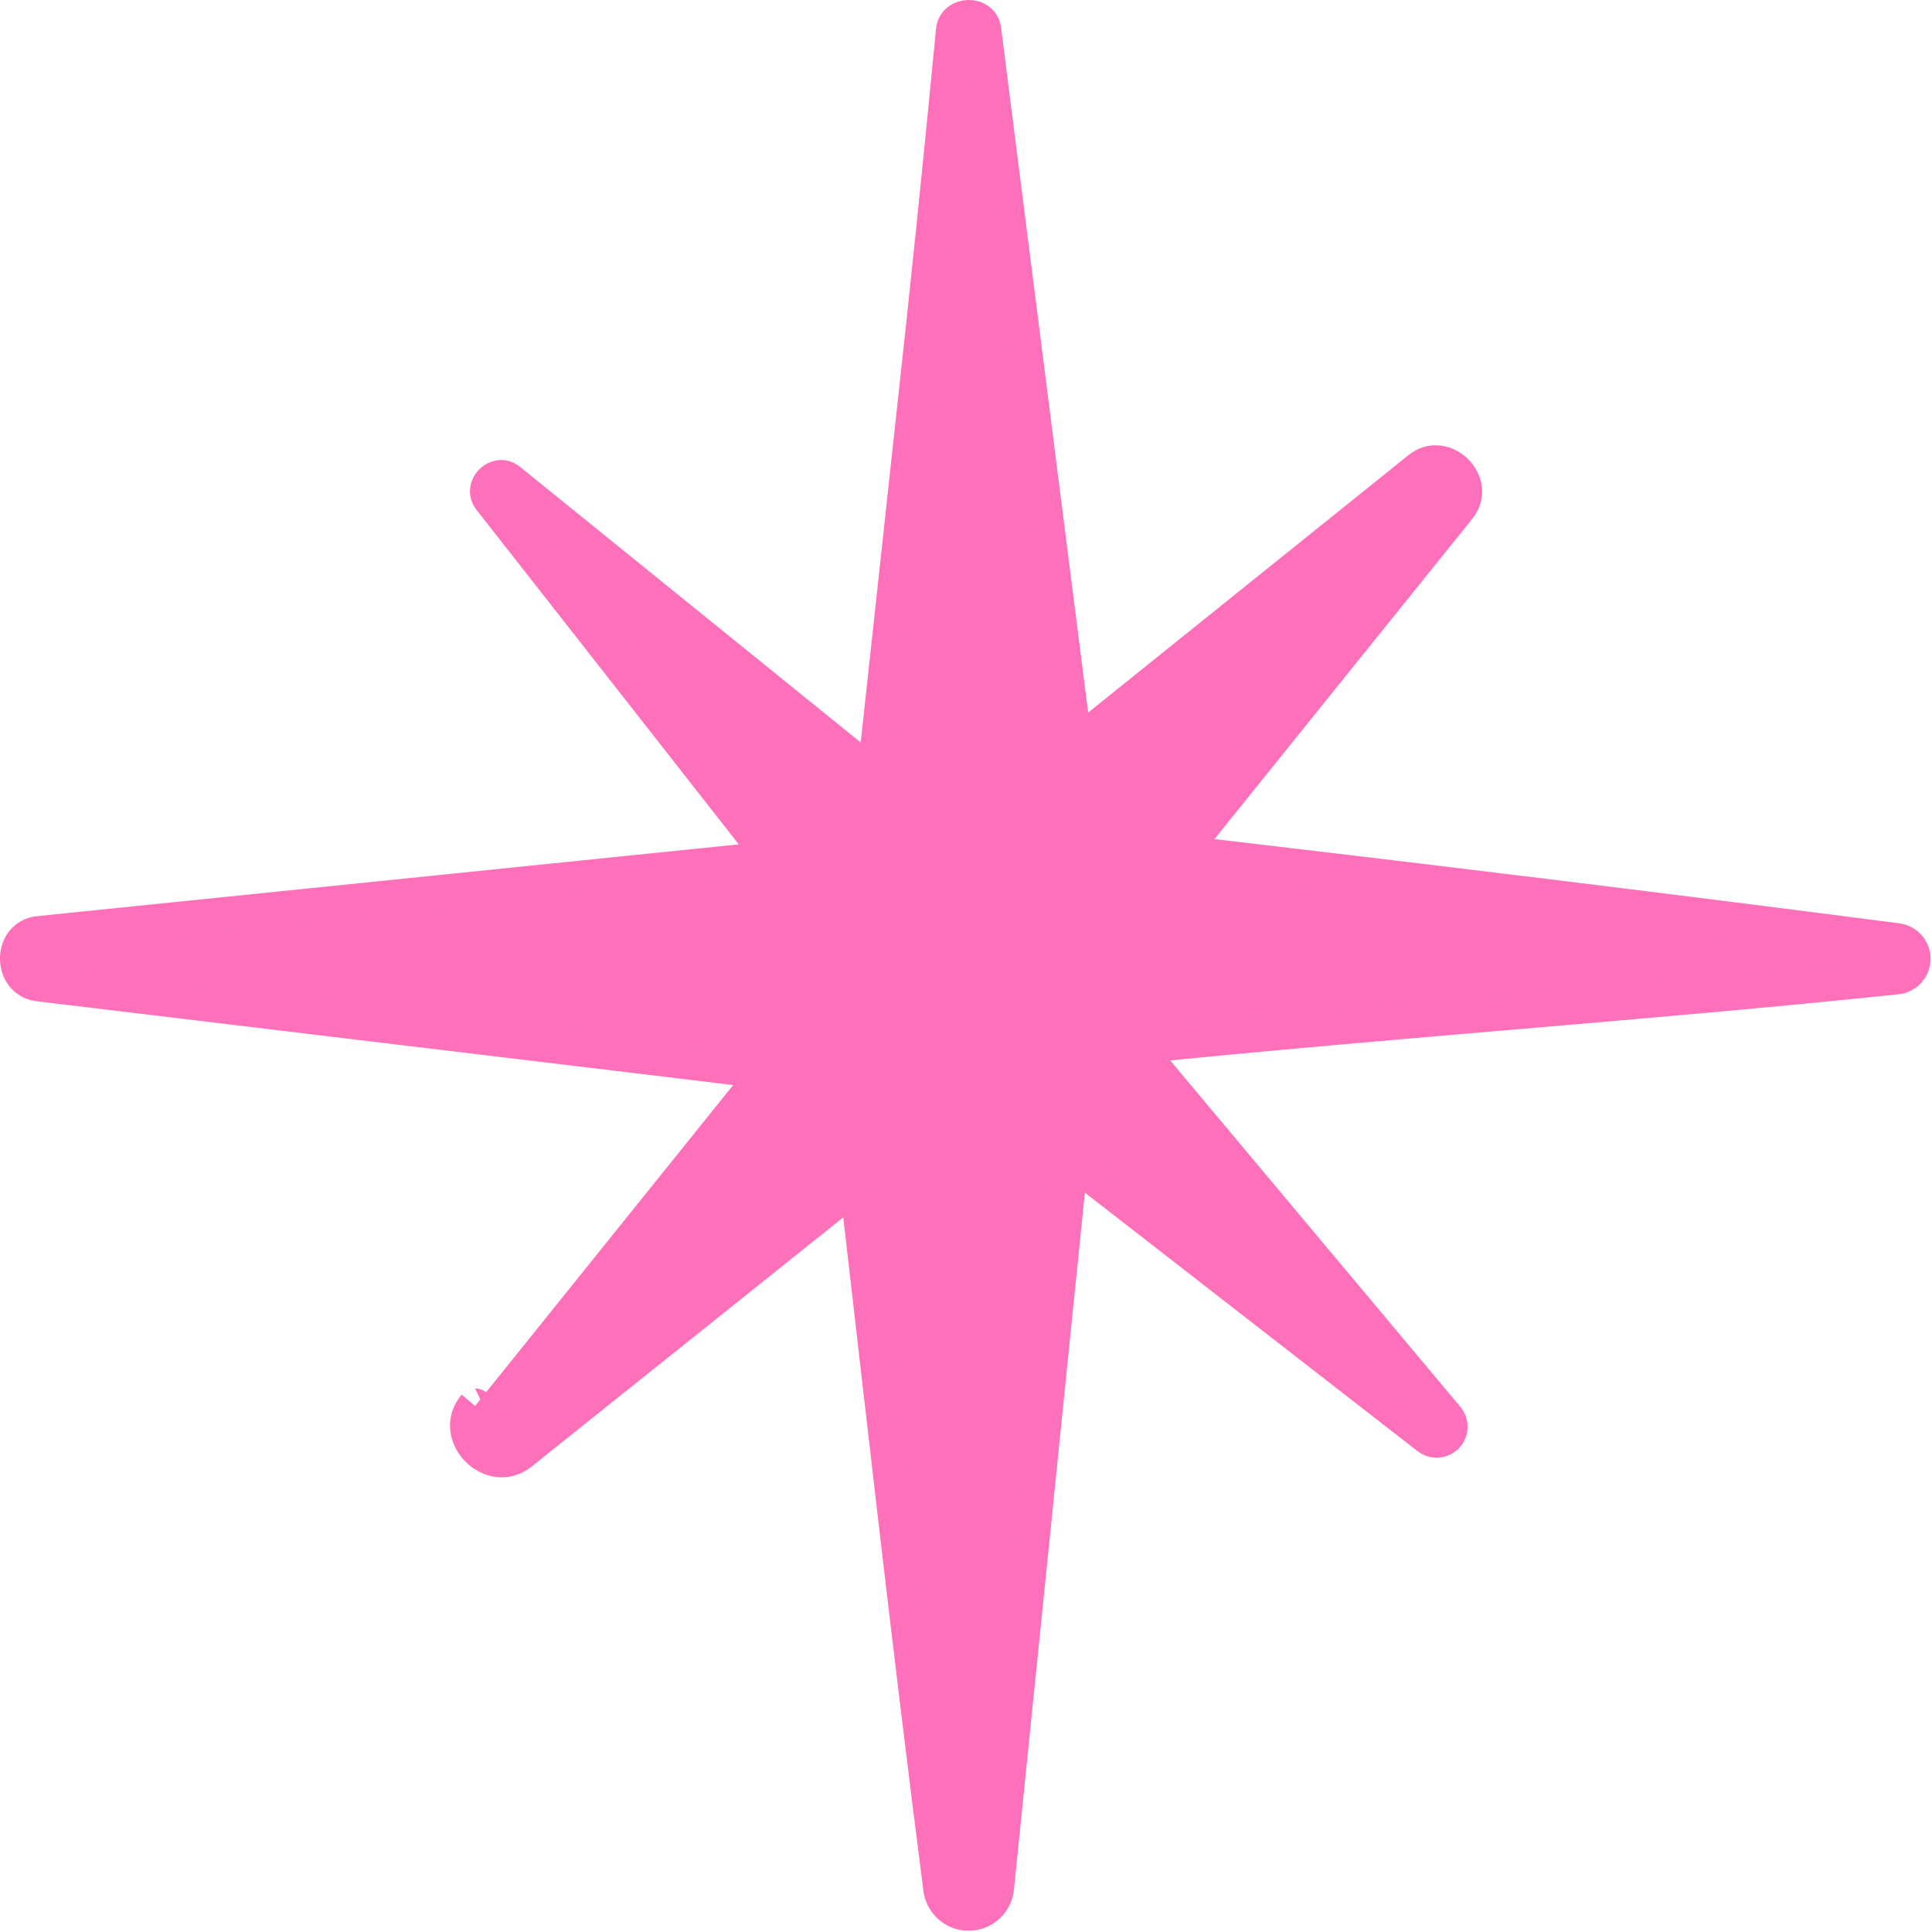
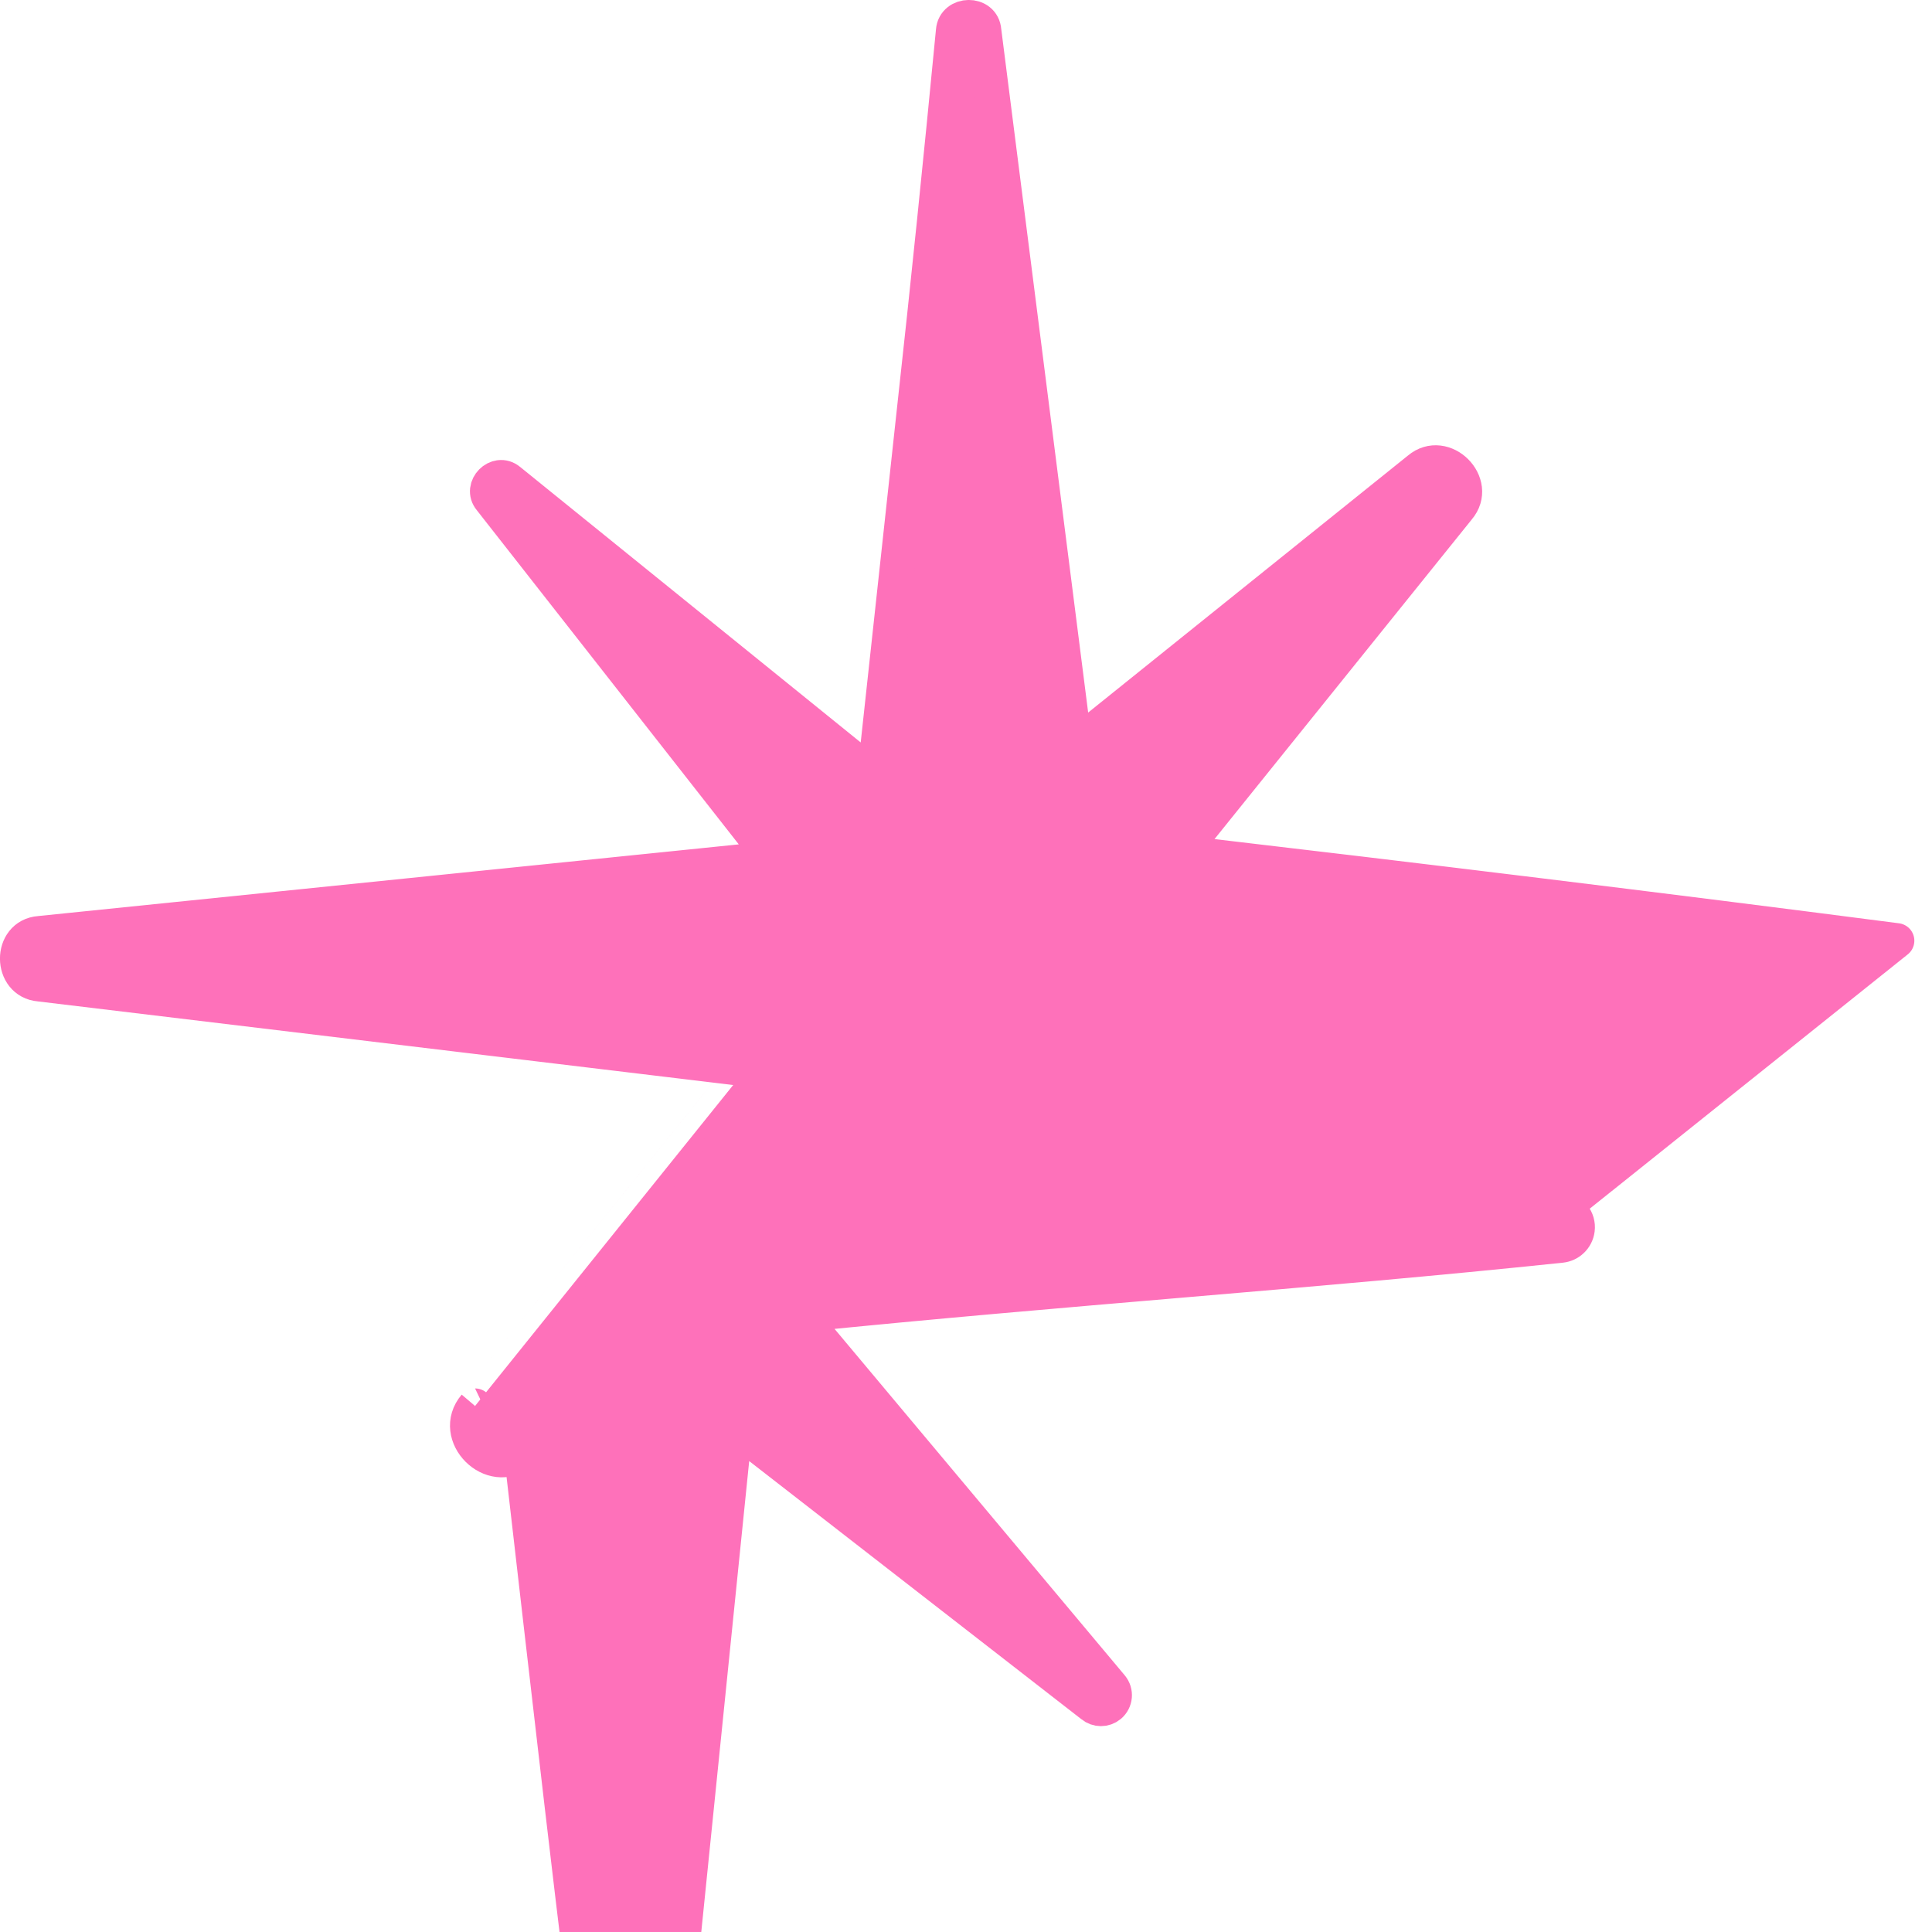
<svg xmlns="http://www.w3.org/2000/svg" width="100%" height="100%" viewBox="0 0 92 92" version="1.1" xml:space="preserve" style="fill-rule:evenodd;clip-rule:evenodd;stroke-linejoin:round;stroke-miterlimit:2;">
-   <path d="M90.324,44.795c-11.353,-1.473 -22.717,-2.855 -34.087,-4.187c3.613,-4.49 13.202,-16.402 13.202,-16.402c1.004,-1.176 -0.691,-2.861 -1.866,-1.866l-16.396,13.177c-0.491,-3.865 -4.329,-34.046 -4.329,-34.046c-0.058,-0.863 -1.384,-0.837 -1.446,-0c-0.583,6.06 -1.201,12.116 -1.871,18.167l-1.88,17.329c-1.199,-0.969 -17.407,-14.082 -17.407,-14.082c-0.568,-0.478 -1.357,0.331 -0.888,0.888l13.415,17.112c-6.746,0.69 -34.884,3.569 -34.884,3.569c-1.415,0.104 -1.395,2.291 -0,2.401l33.644,4.046c-3.794,4.717 -12.911,16.05 -12.909,16.05c-1.181,1.39 0.813,3.383 2.205,2.207l15.985,-12.782c1.291,11.182 2.545,22.367 3.985,33.531c0.063,0.616 0.551,1.127 1.193,1.192c0.733,0.074 1.386,-0.459 1.462,-1.192l3.531,-34.698l17.017,13.223c0.233,0.195 0.58,0.202 0.822,-0c0.272,-0.227 0.307,-0.631 0.08,-0.902l-14.83,-17.705c12.378,-1.26 24.446,-2.071 36.252,-3.31c0.389,-0.041 0.714,-0.344 0.767,-0.749c0.063,-0.481 -0.287,-0.919 -0.767,-0.97l-0,-0.001Z" style="fill:#fe71ba;fill-rule:nonzero;stroke:#fe71ba;stroke-width:1.67px;" />
+   <path d="M90.324,44.795c-11.353,-1.473 -22.717,-2.855 -34.087,-4.187c3.613,-4.49 13.202,-16.402 13.202,-16.402c1.004,-1.176 -0.691,-2.861 -1.866,-1.866l-16.396,13.177c-0.491,-3.865 -4.329,-34.046 -4.329,-34.046c-0.058,-0.863 -1.384,-0.837 -1.446,-0c-0.583,6.06 -1.201,12.116 -1.871,18.167l-1.88,17.329c-1.199,-0.969 -17.407,-14.082 -17.407,-14.082c-0.568,-0.478 -1.357,0.331 -0.888,0.888l13.415,17.112c-6.746,0.69 -34.884,3.569 -34.884,3.569c-1.415,0.104 -1.395,2.291 -0,2.401l33.644,4.046c-3.794,4.717 -12.911,16.05 -12.909,16.05c-1.181,1.39 0.813,3.383 2.205,2.207c1.291,11.182 2.545,22.367 3.985,33.531c0.063,0.616 0.551,1.127 1.193,1.192c0.733,0.074 1.386,-0.459 1.462,-1.192l3.531,-34.698l17.017,13.223c0.233,0.195 0.58,0.202 0.822,-0c0.272,-0.227 0.307,-0.631 0.08,-0.902l-14.83,-17.705c12.378,-1.26 24.446,-2.071 36.252,-3.31c0.389,-0.041 0.714,-0.344 0.767,-0.749c0.063,-0.481 -0.287,-0.919 -0.767,-0.97l-0,-0.001Z" style="fill:#fe71ba;fill-rule:nonzero;stroke:#fe71ba;stroke-width:1.67px;" />
</svg>